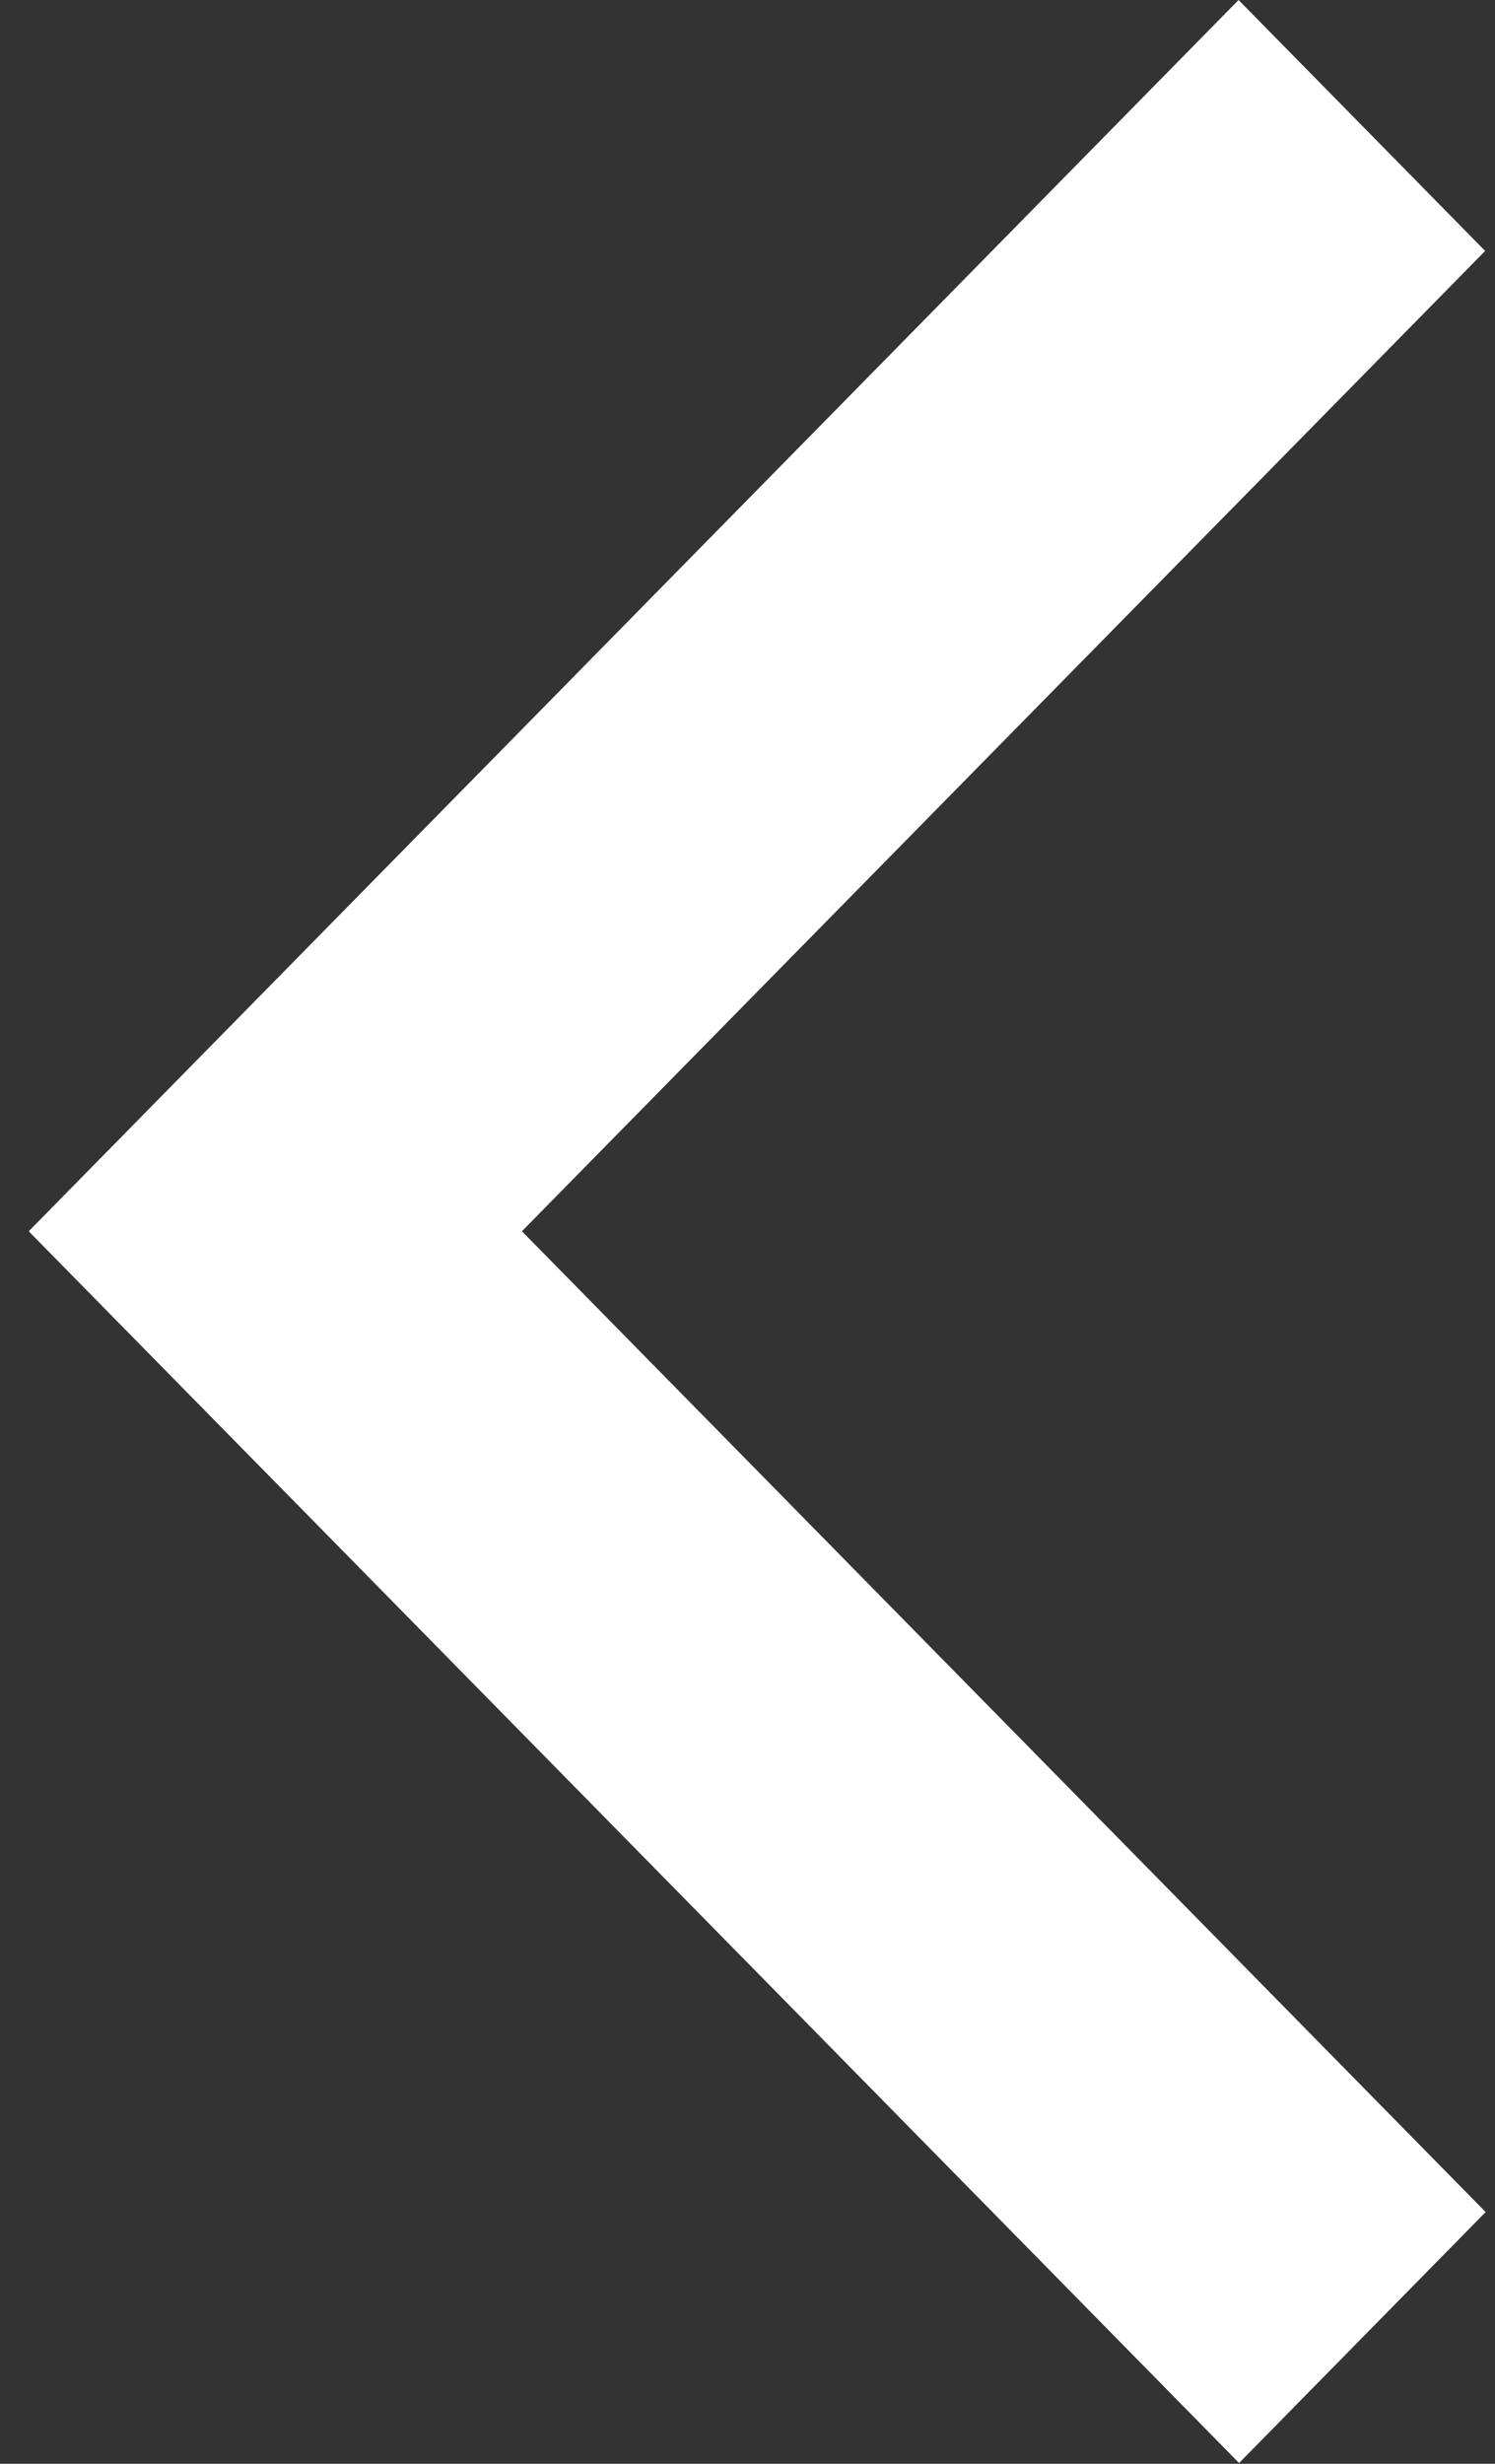
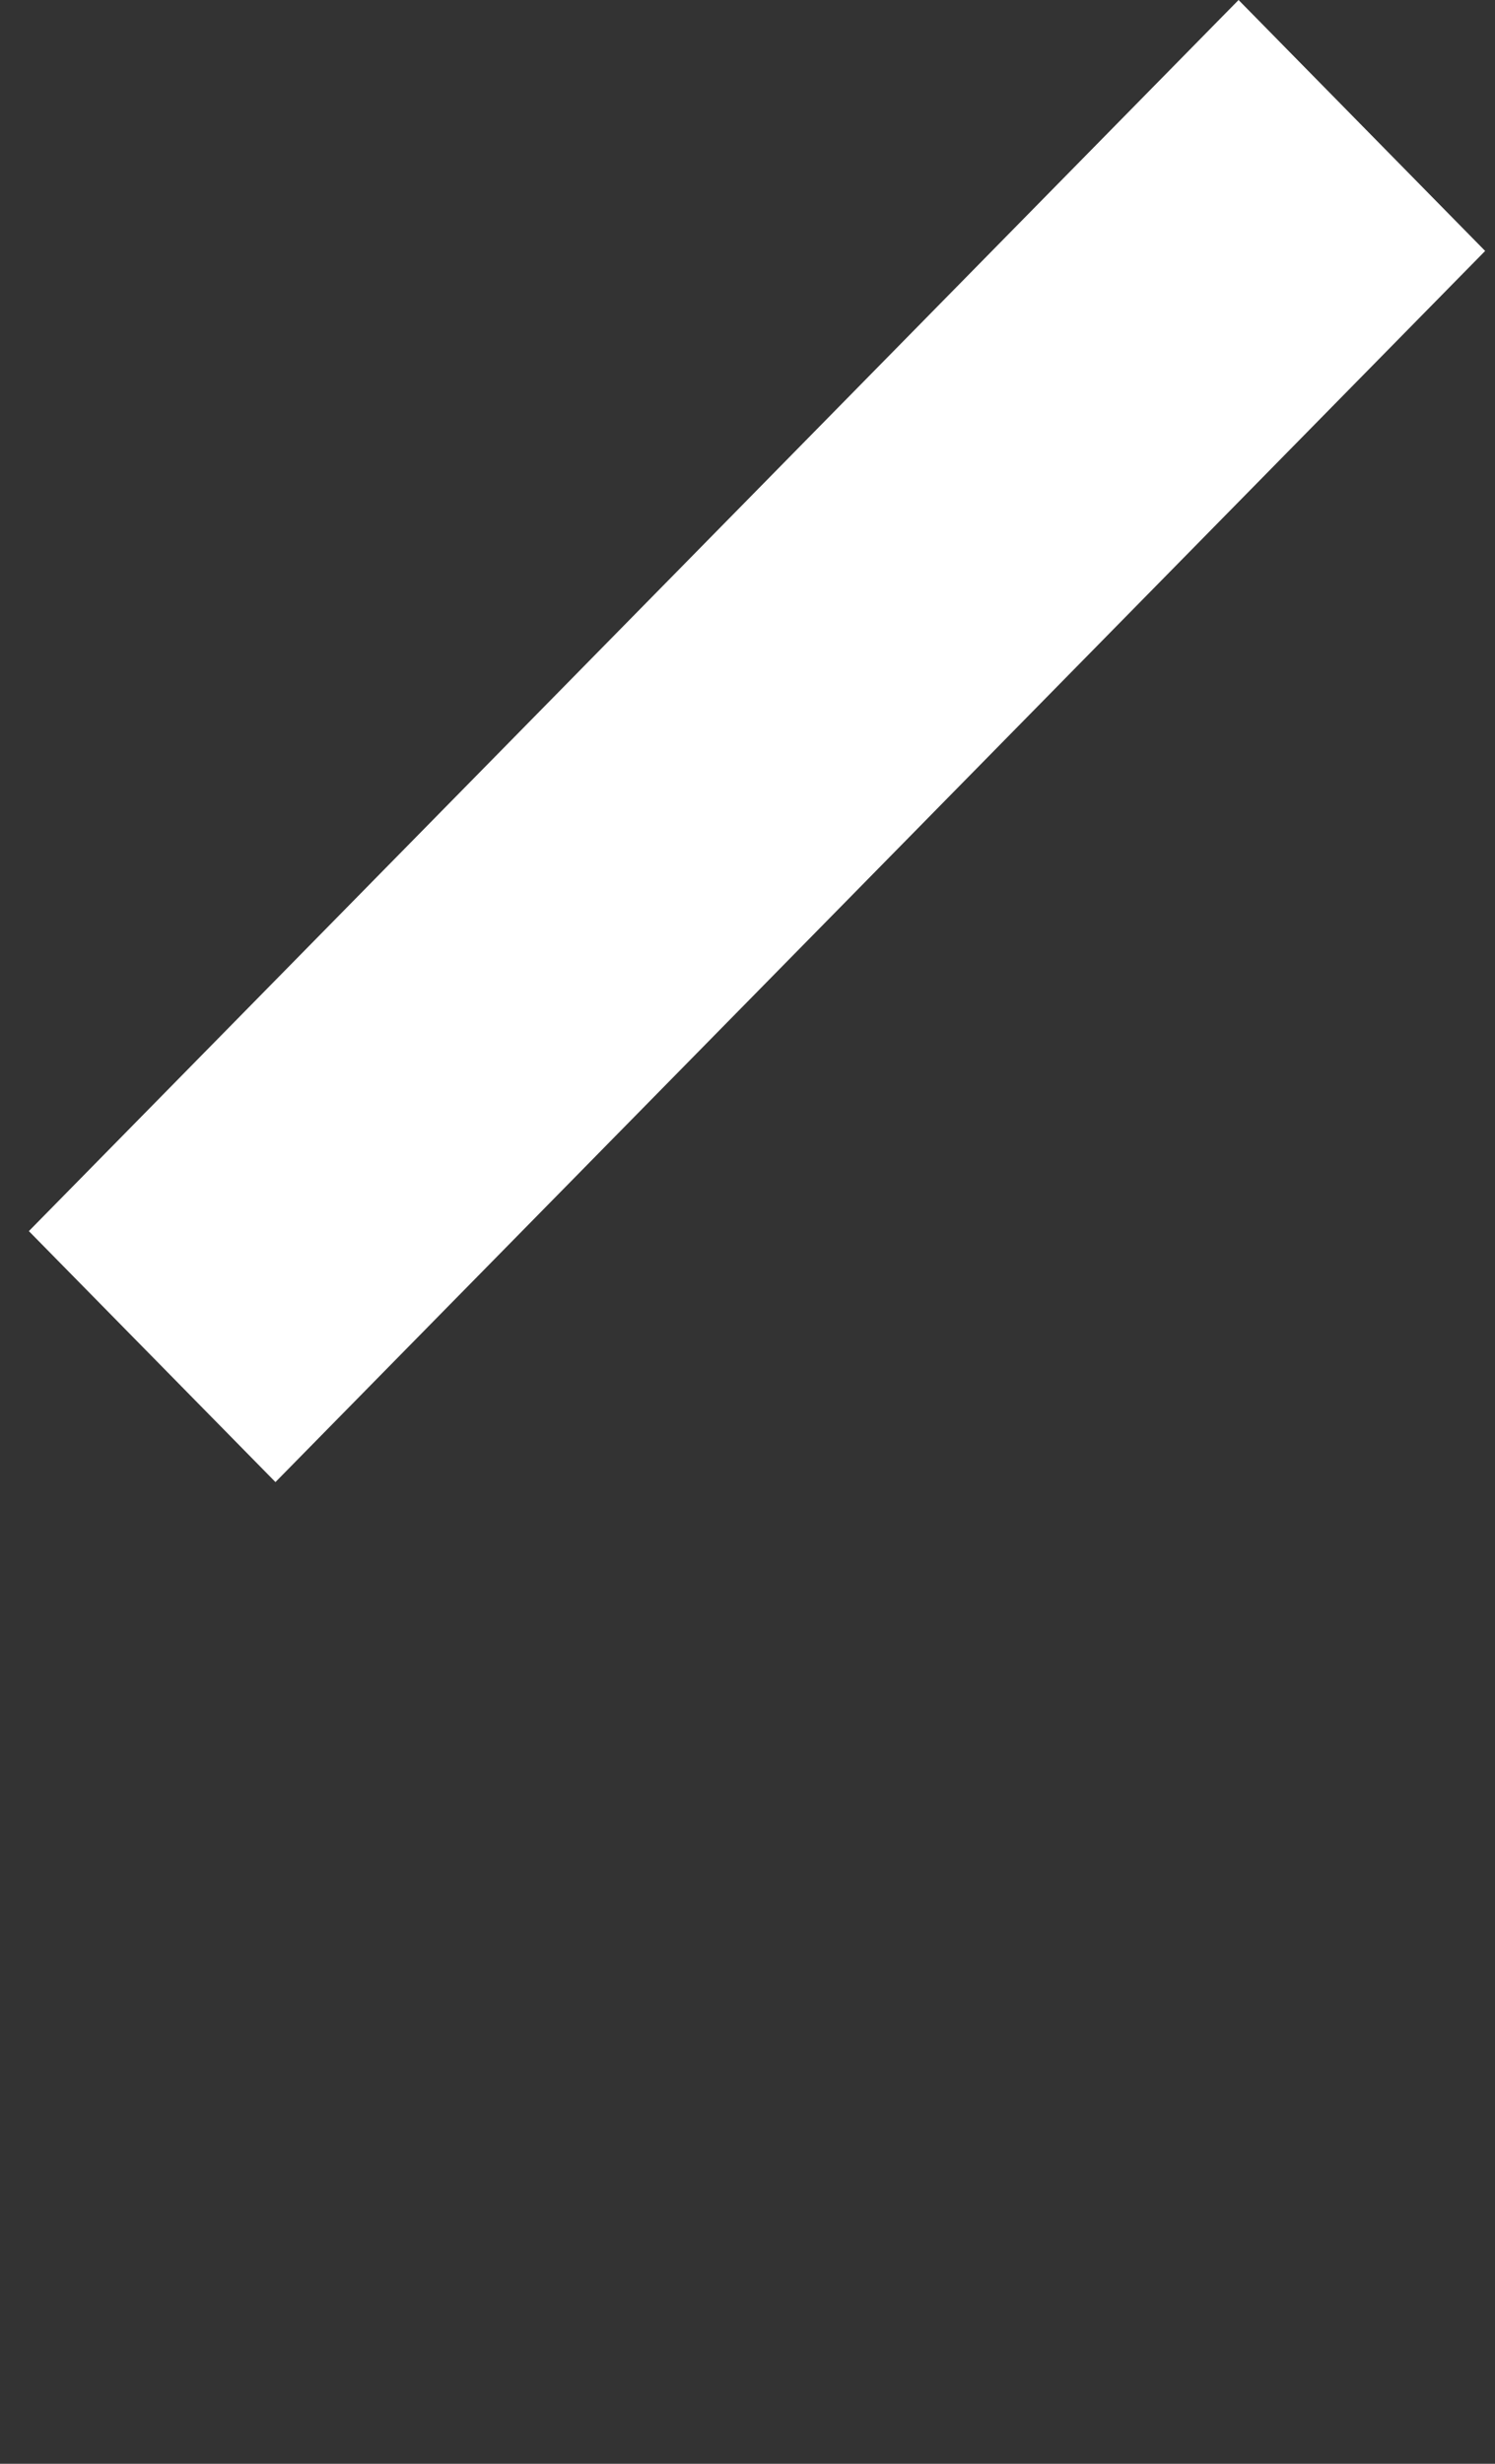
<svg xmlns="http://www.w3.org/2000/svg" width="17" height="28" viewBox="0 0 17 28" fill="none">
  <rect x="0" y="0" width="17" height="28" fill="#333333" stroke="none" />
  <line y1="-2" x2="19.623" y2="-2" transform="matrix(-0.701 0.713 -0.701 -0.713 14.084 0)" stroke="white" stroke-width="4" />
-   <line y1="-2" x2="19.623" y2="-2" transform="matrix(0.701 0.713 -0.701 0.713 0.334 14)" stroke="white" stroke-width="4" />
</svg>